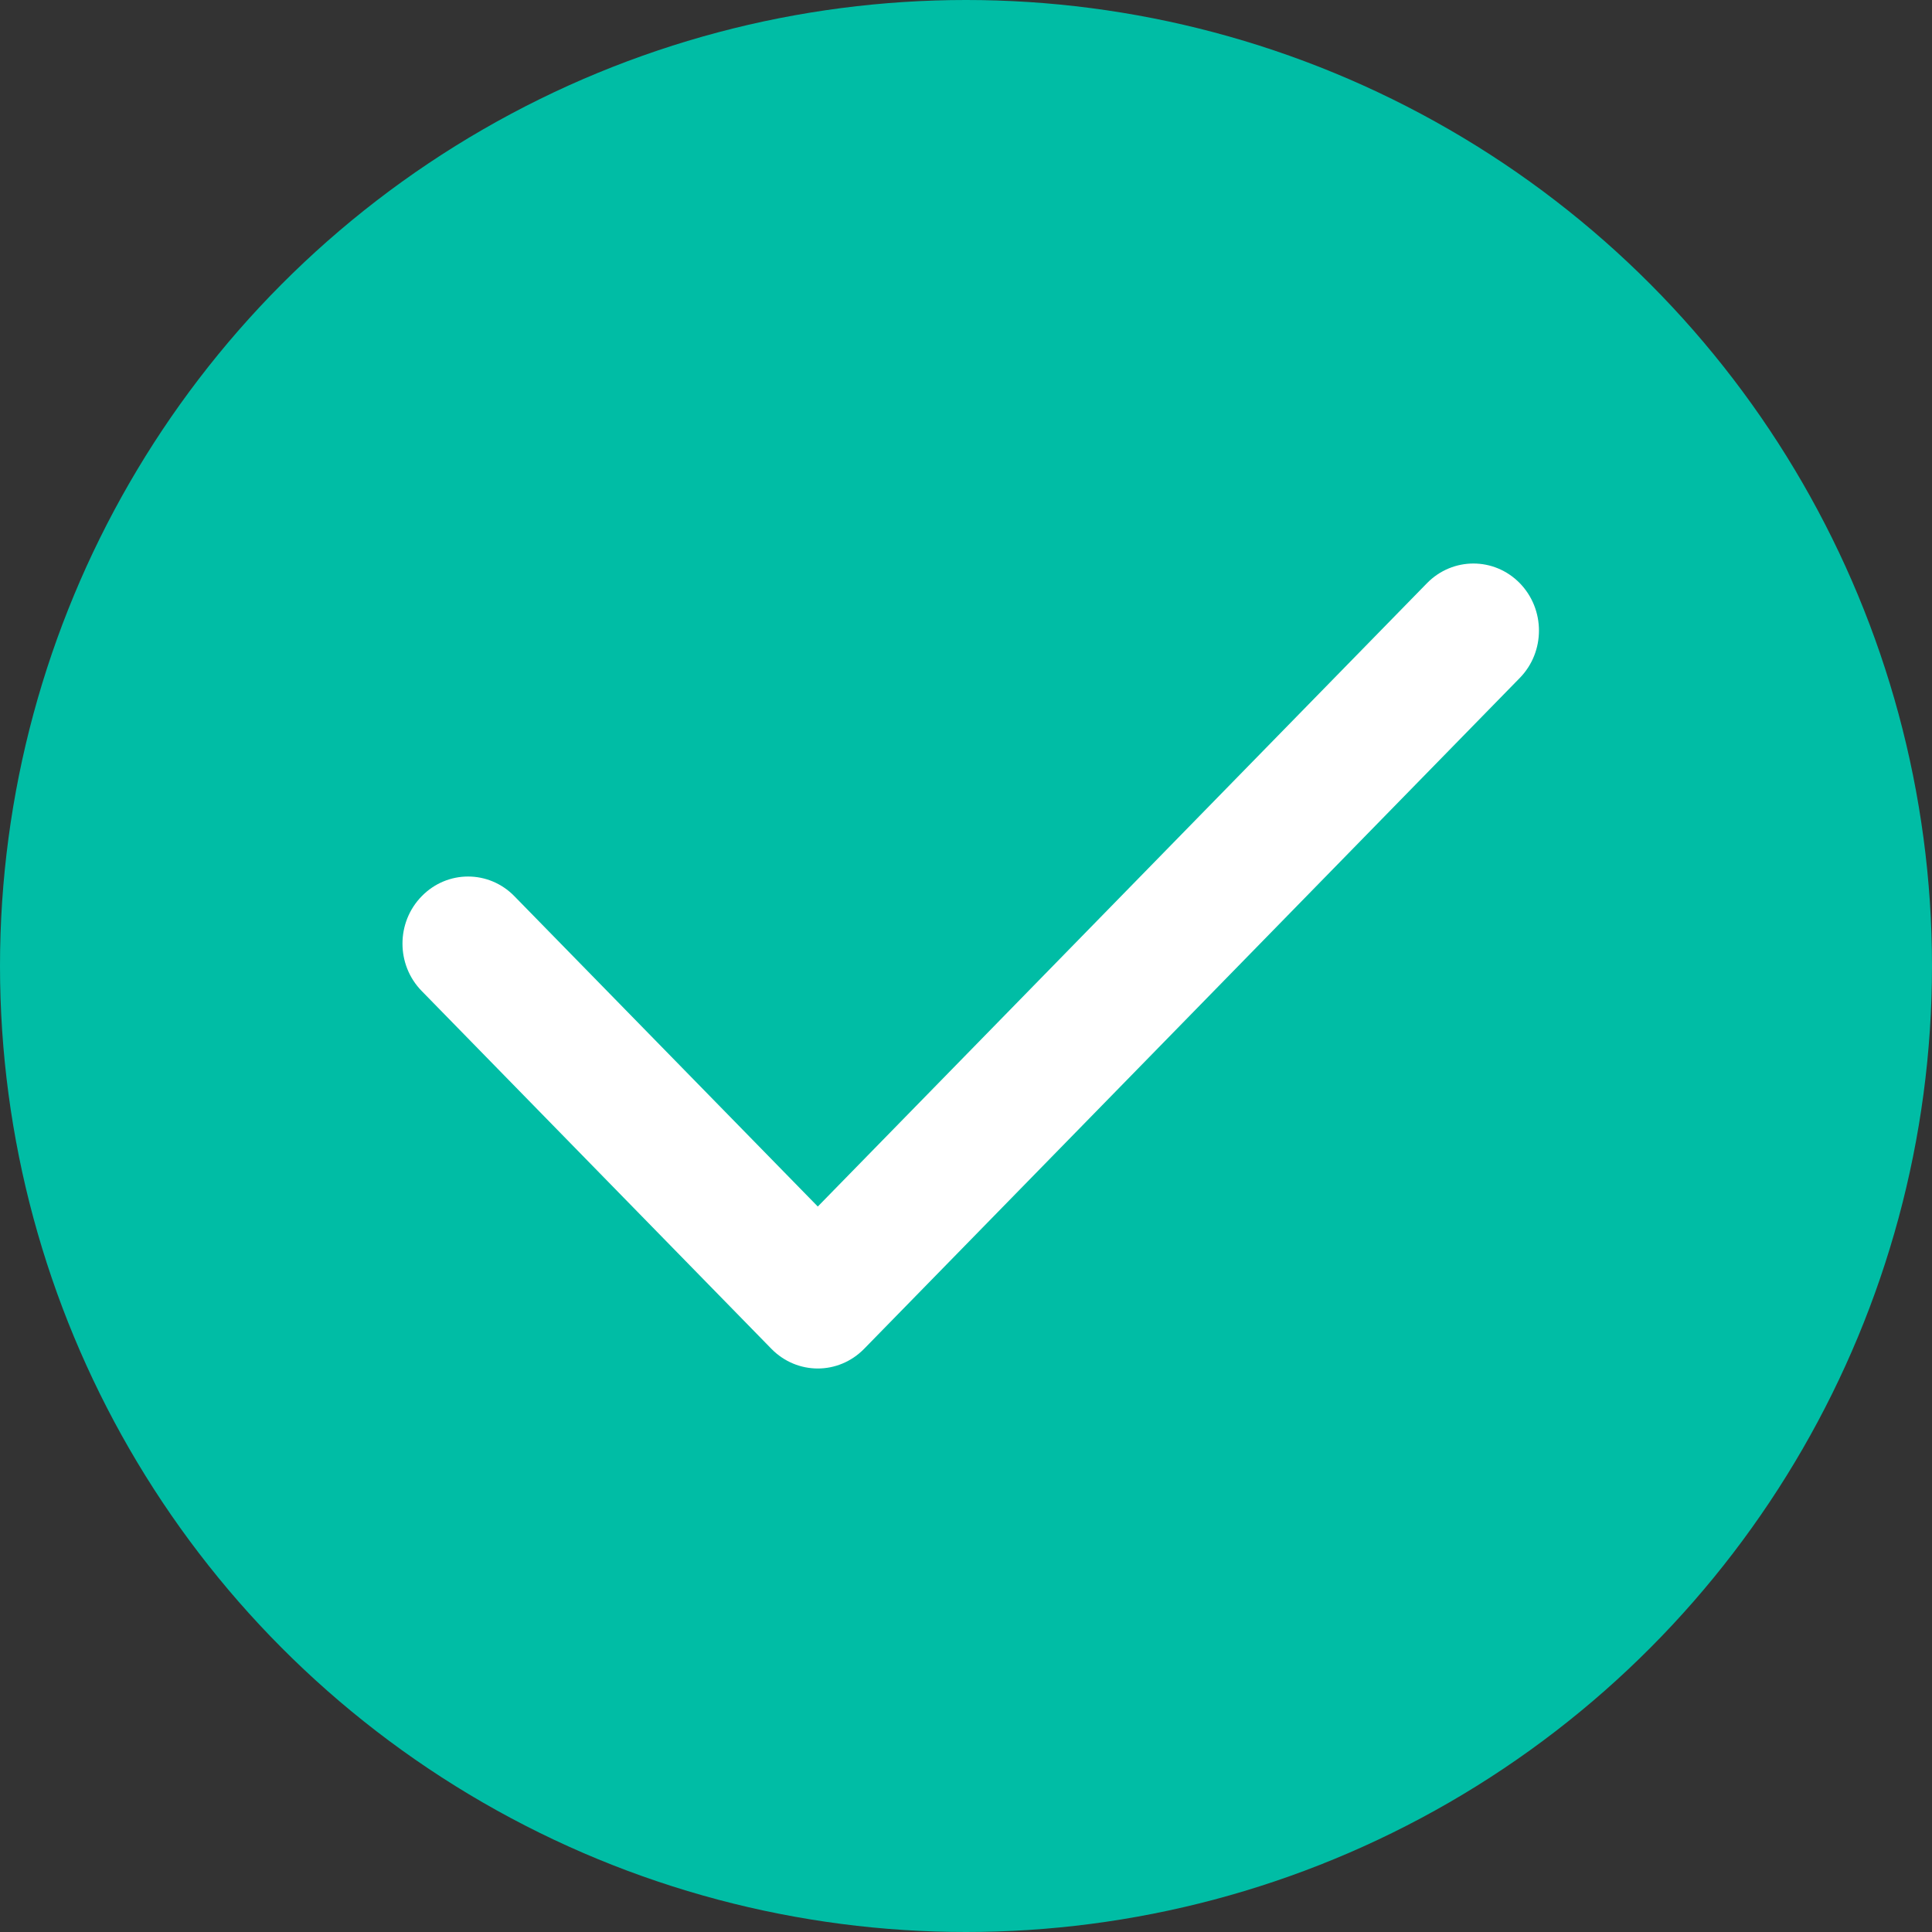
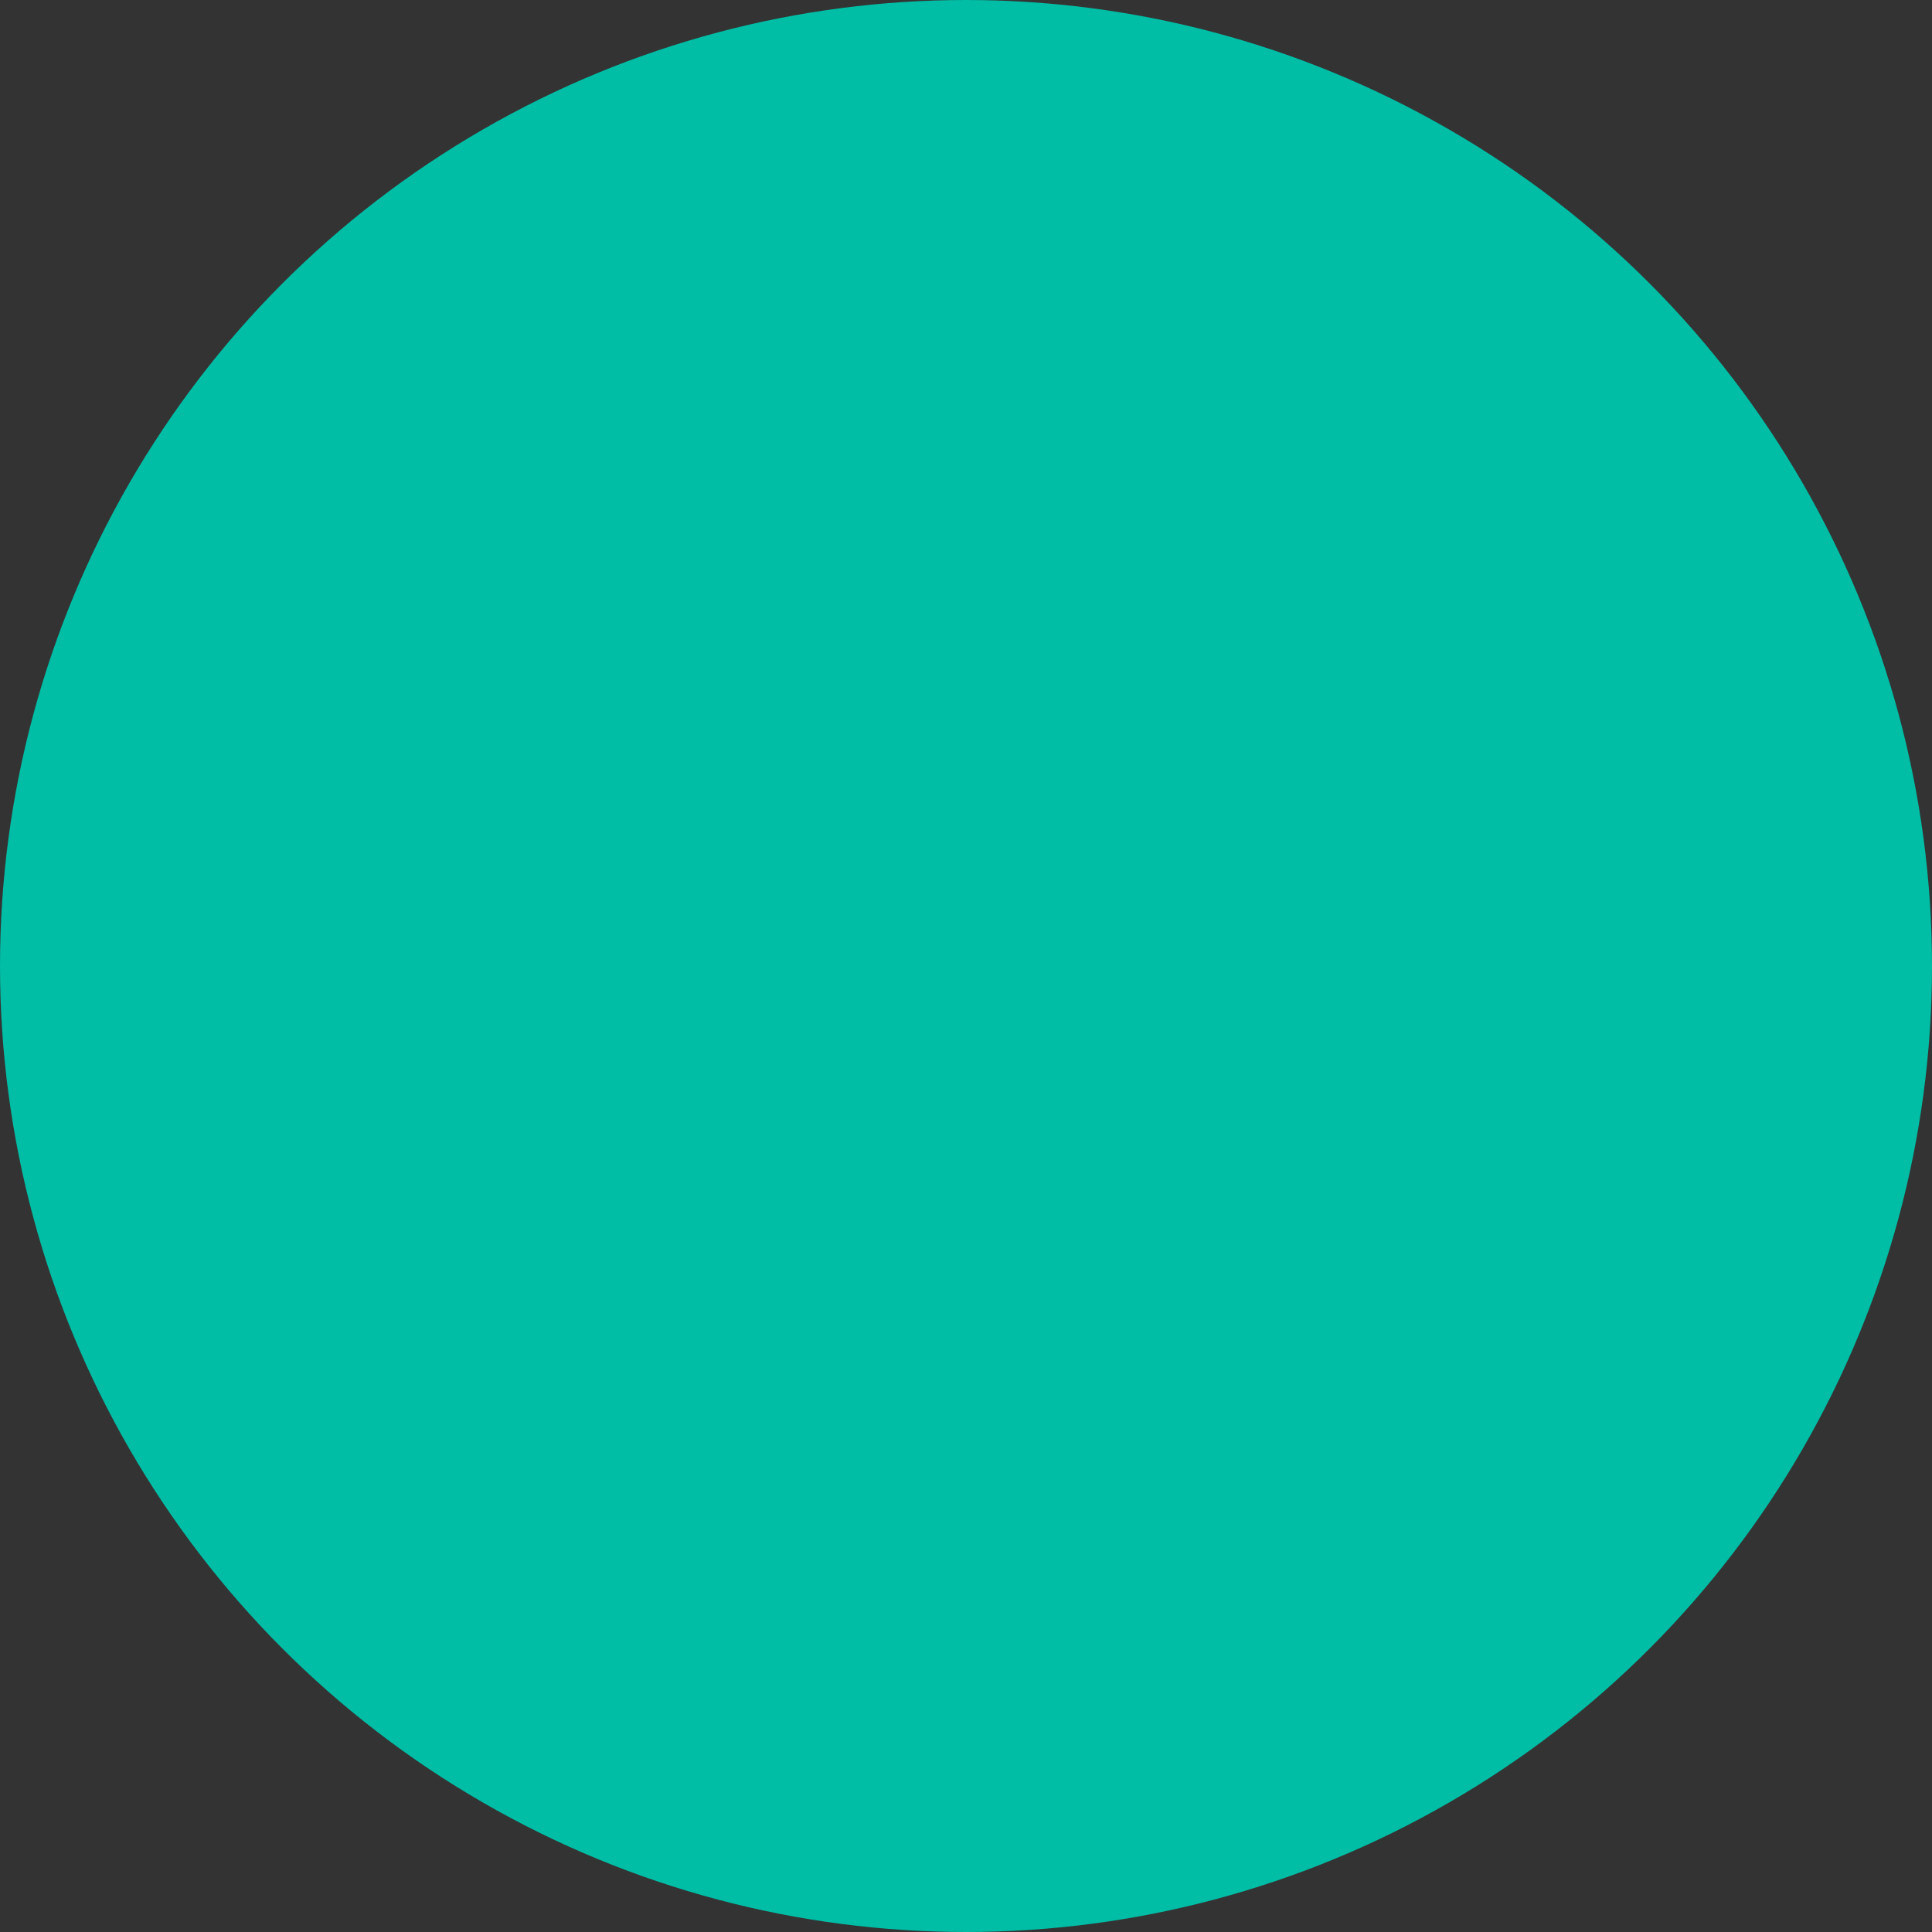
<svg xmlns="http://www.w3.org/2000/svg" width="24px" height="24px" viewBox="0 0 24 24" version="1.1">
  <rect x="0" y="0" width="24" height="24" fill="#333333" stroke="none" />
  <title>checkmark</title>
  <desc>Created with Sketch.</desc>
  <g id="Round-2" stroke="none" stroke-width="1" fill="none" fill-rule="evenodd">
    <g id="D-TEMPLATE-Wave-Overlay-Laptop" transform="translate(-179, -774)">
      <g id="Group-8" transform="translate(179, 666)">
        <g id="checkmark" transform="translate(0, 108)">
          <circle id="Oval" fill="#00BDA5" cx="12" cy="12" r="12" />
-           <path d="M17.727,7.244 L10.159,14.988 L6.39,11.133 C6.072,10.807 5.557,10.807 5.239,11.133 C4.92,11.458 4.92,11.986 5.239,12.311 L9.583,16.756 C9.742,16.918 9.95,17 10.159,17 C10.367,17 10.575,16.918 10.734,16.756 L18.879,8.422 C19.197,8.097 19.197,7.57 18.879,7.244 C18.561,6.919 18.046,6.919 17.727,7.244" id="Icons/Utilities/Success" fill="#FFFFFF" />
        </g>
      </g>
    </g>
  </g>
</svg>